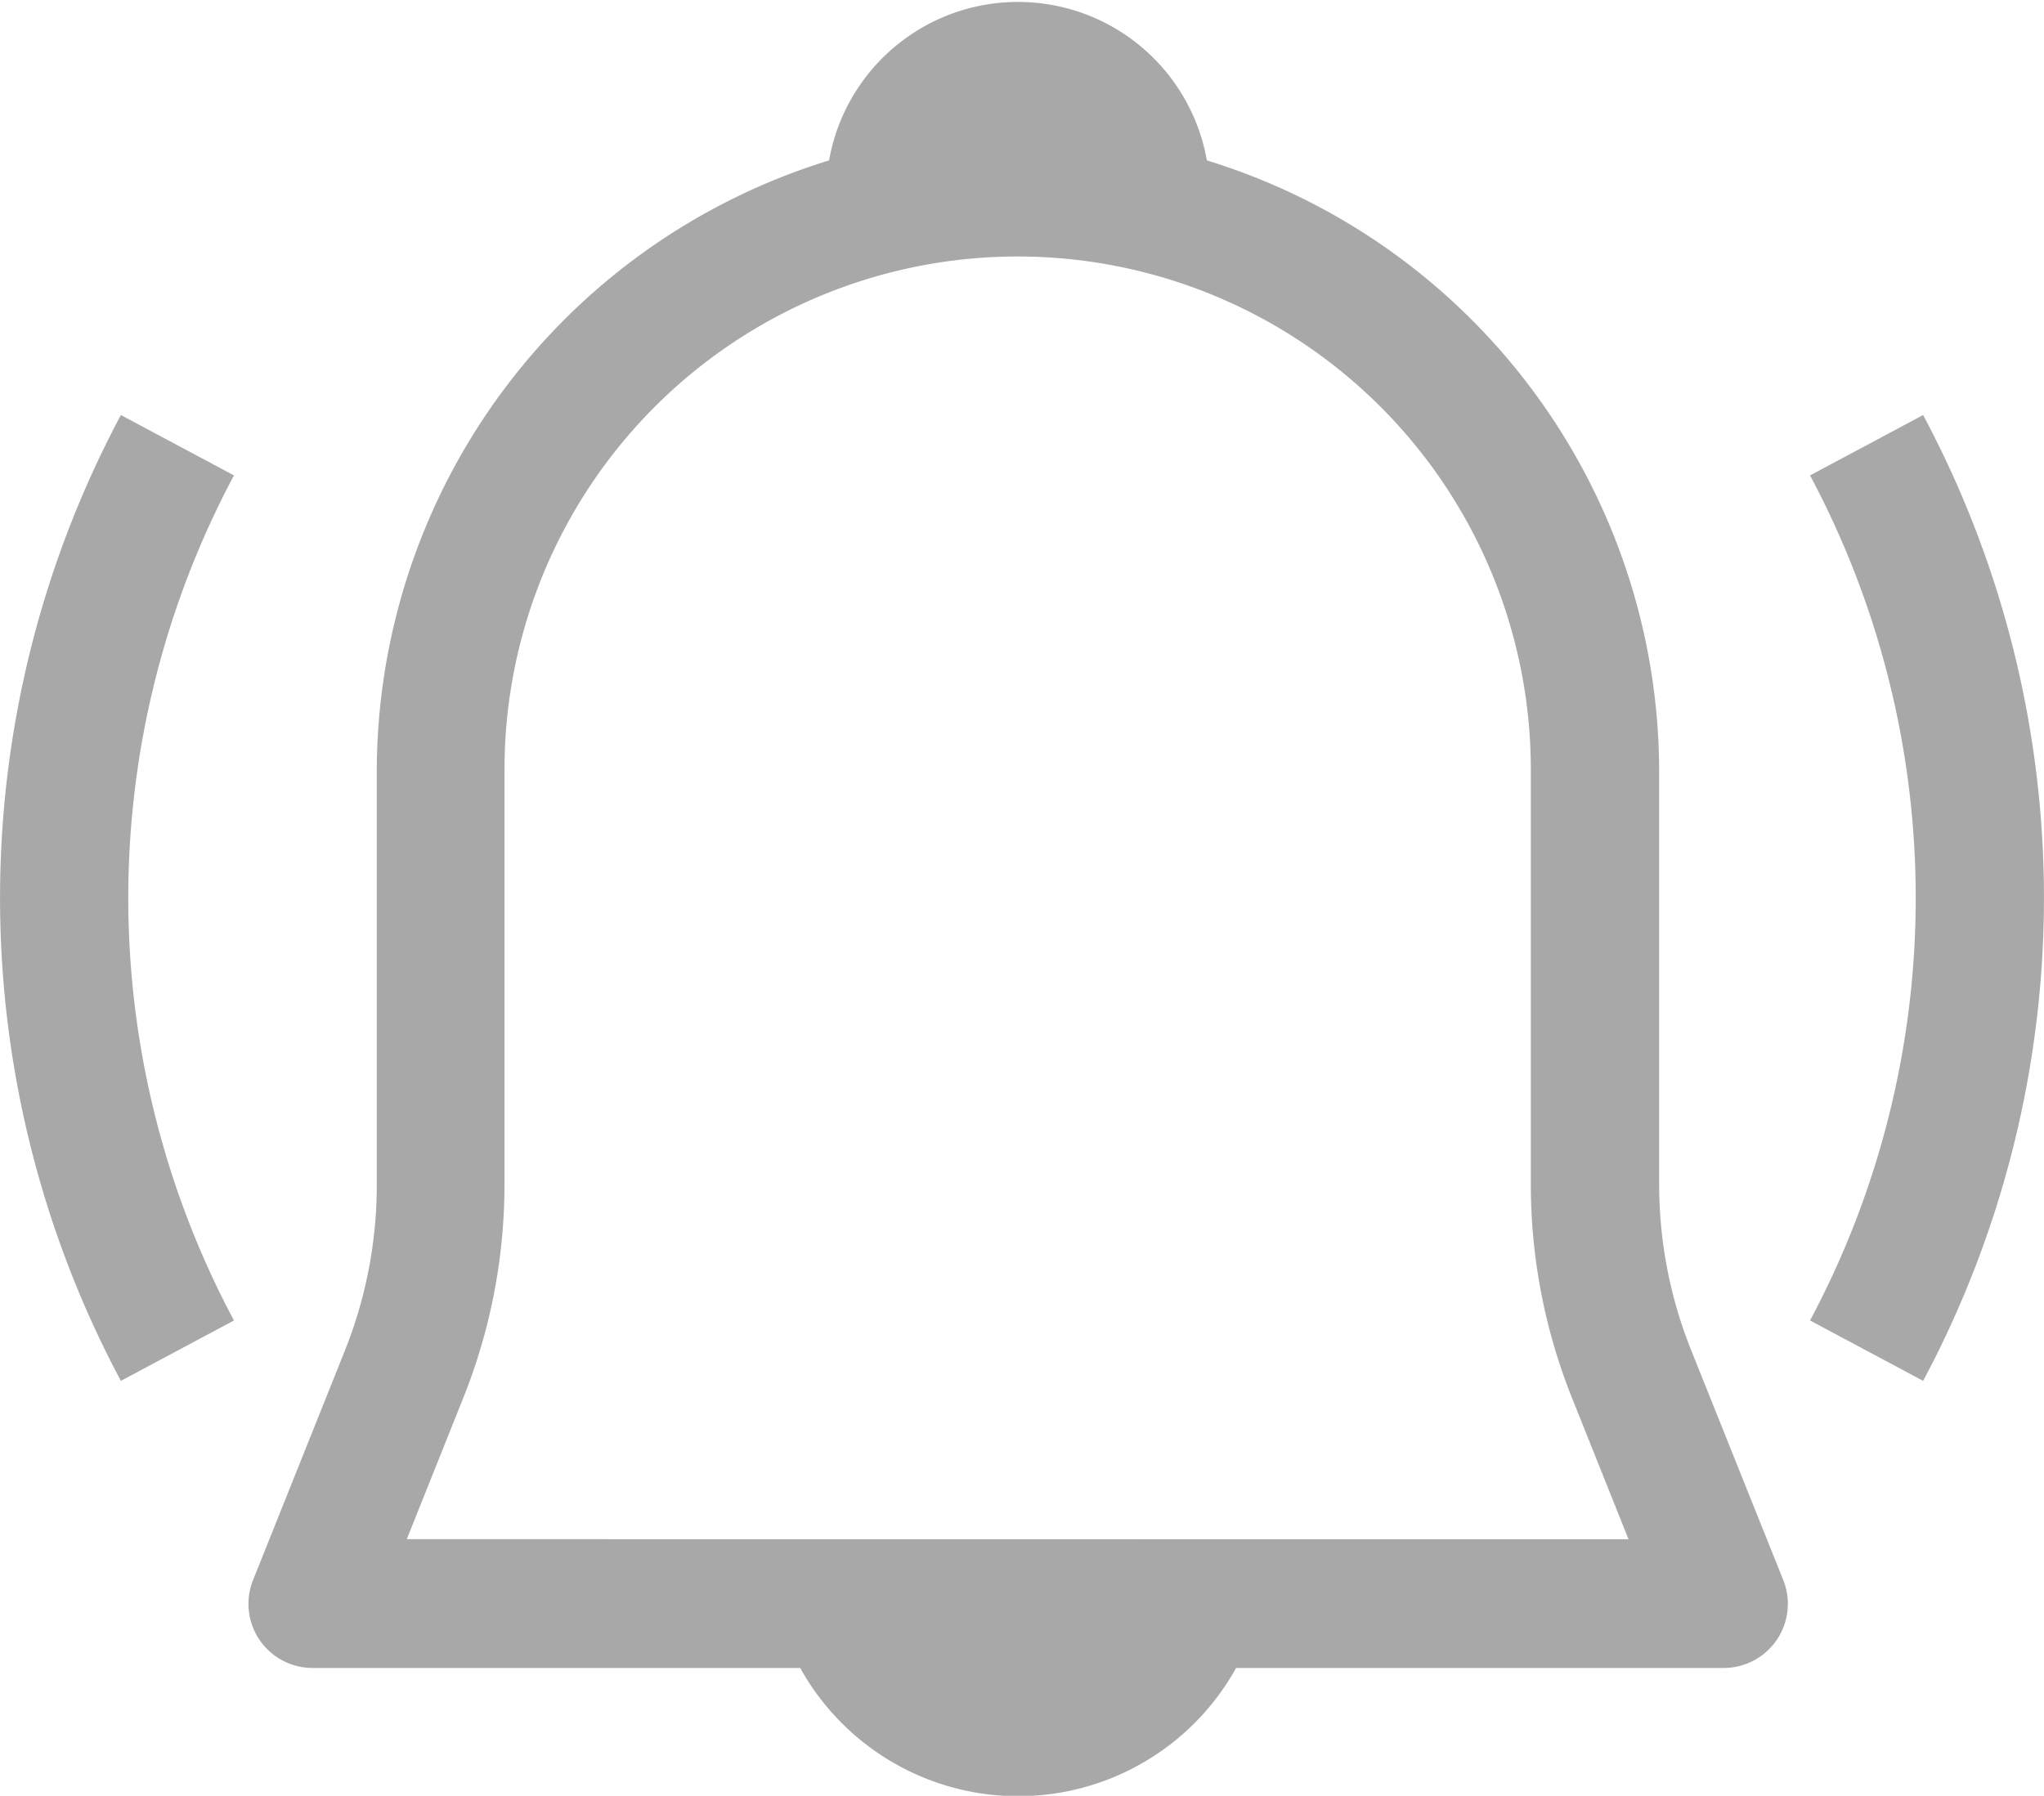
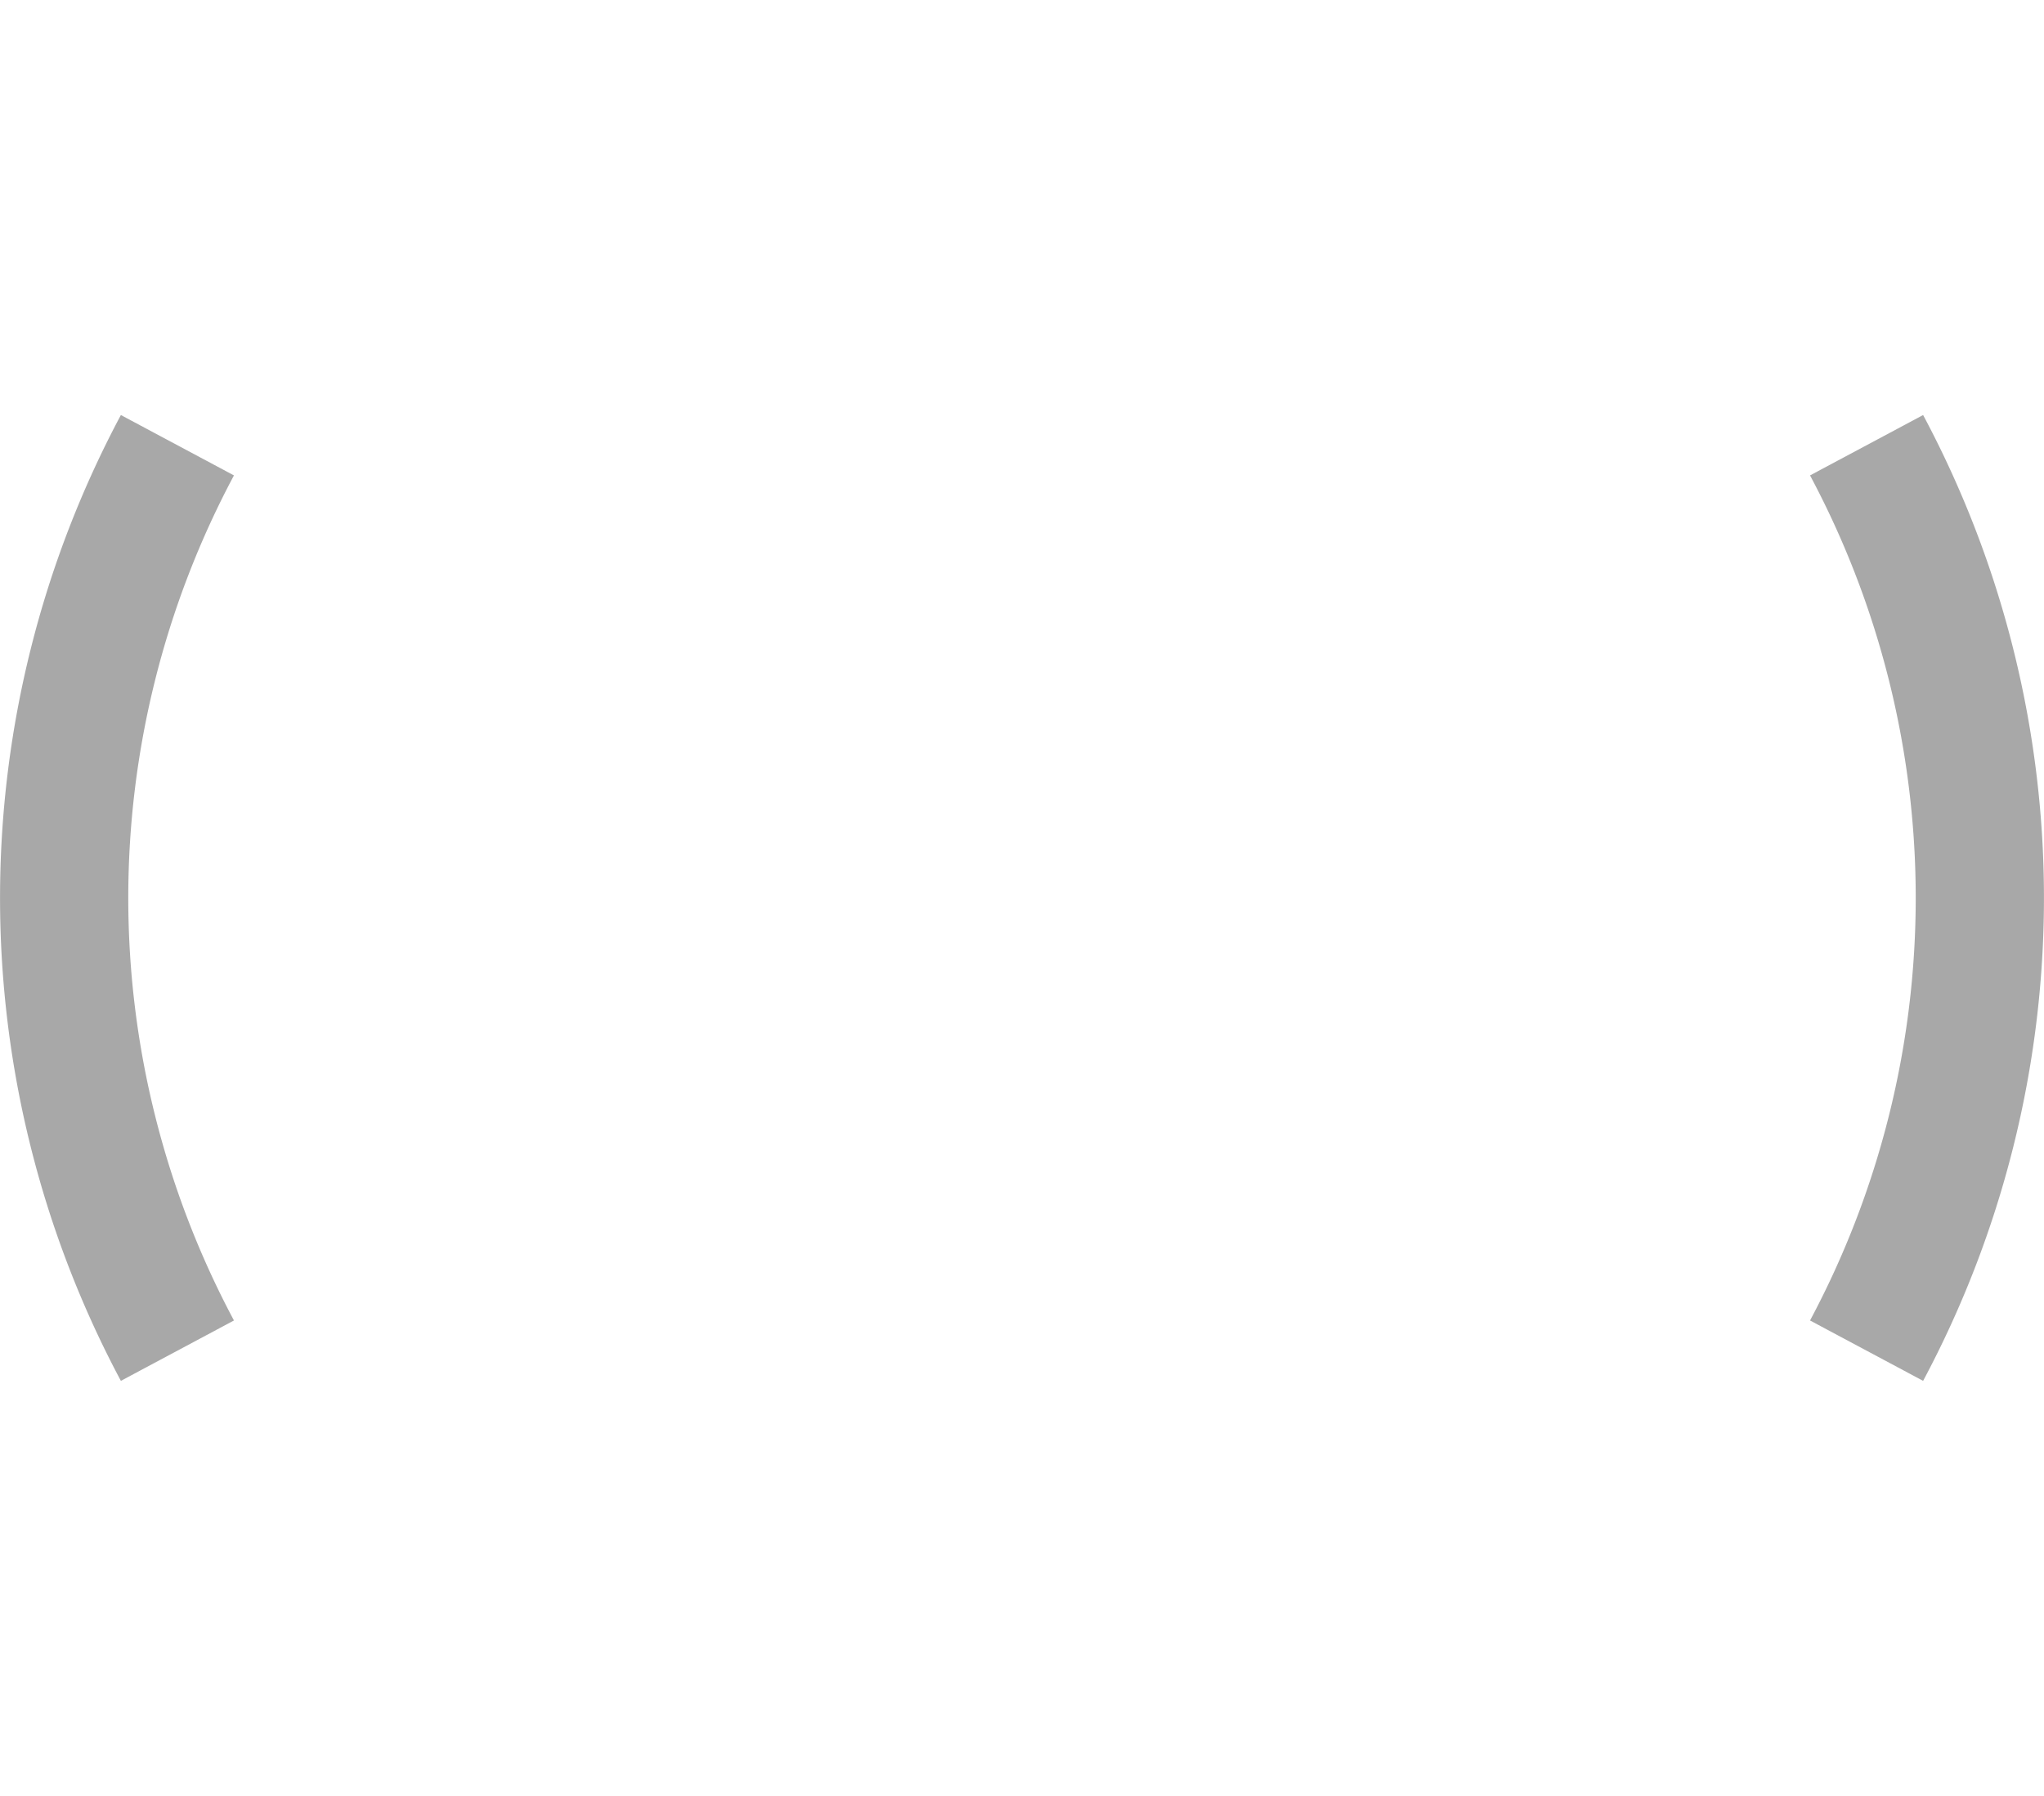
<svg xmlns="http://www.w3.org/2000/svg" width="16.486" height="14.486" viewBox="0 0 16.486 14.486">
  <g id="icon-warning" transform="translate(-975 -708.625)">
    <path id="Path_15372" data-name="Path 15372" d="M.975,117.344a8.272,8.272,0,0,0,0,7.791l.912-.487a7.241,7.241,0,0,1,0-6.817Z" transform="translate(975 594.629)" fill="#a8a8a8" />
    <g id="icon-warning-2" data-name="icon-warning" transform="translate(-0.069)">
-       <path id="Path_15371" data-name="Path 15371" d="M67.054,38.6a3.6,3.6,0,0,1-.259-1.345V33.914A5.163,5.163,0,0,0,63.147,29,1.547,1.547,0,0,0,60.1,29a5.163,5.163,0,0,0-3.648,4.918v3.342a3.6,3.6,0,0,1-.259,1.345l-.739,1.847a.517.517,0,0,0,.48.709h3.933a2.011,2.011,0,0,0,3.516,0h3.933a.517.517,0,0,0,.48-.709Zm-10.36,1.522.455-1.138a4.634,4.634,0,0,0,.333-1.729V33.914a4.139,4.139,0,1,1,8.278,0v3.342a4.634,4.634,0,0,0,.333,1.729l.455,1.138Z" transform="translate(921.656 680.919)" fill="#a8a8a8" />
      <path id="Path_15373" data-name="Path 15373" d="M393.679,117.344l-.912.487a7.241,7.241,0,0,1,0,6.817l.912.487a8.272,8.272,0,0,0,0-7.791Z" transform="translate(596.901 594.629)" fill="#a8a8a8" />
    </g>
  </g>
</svg>